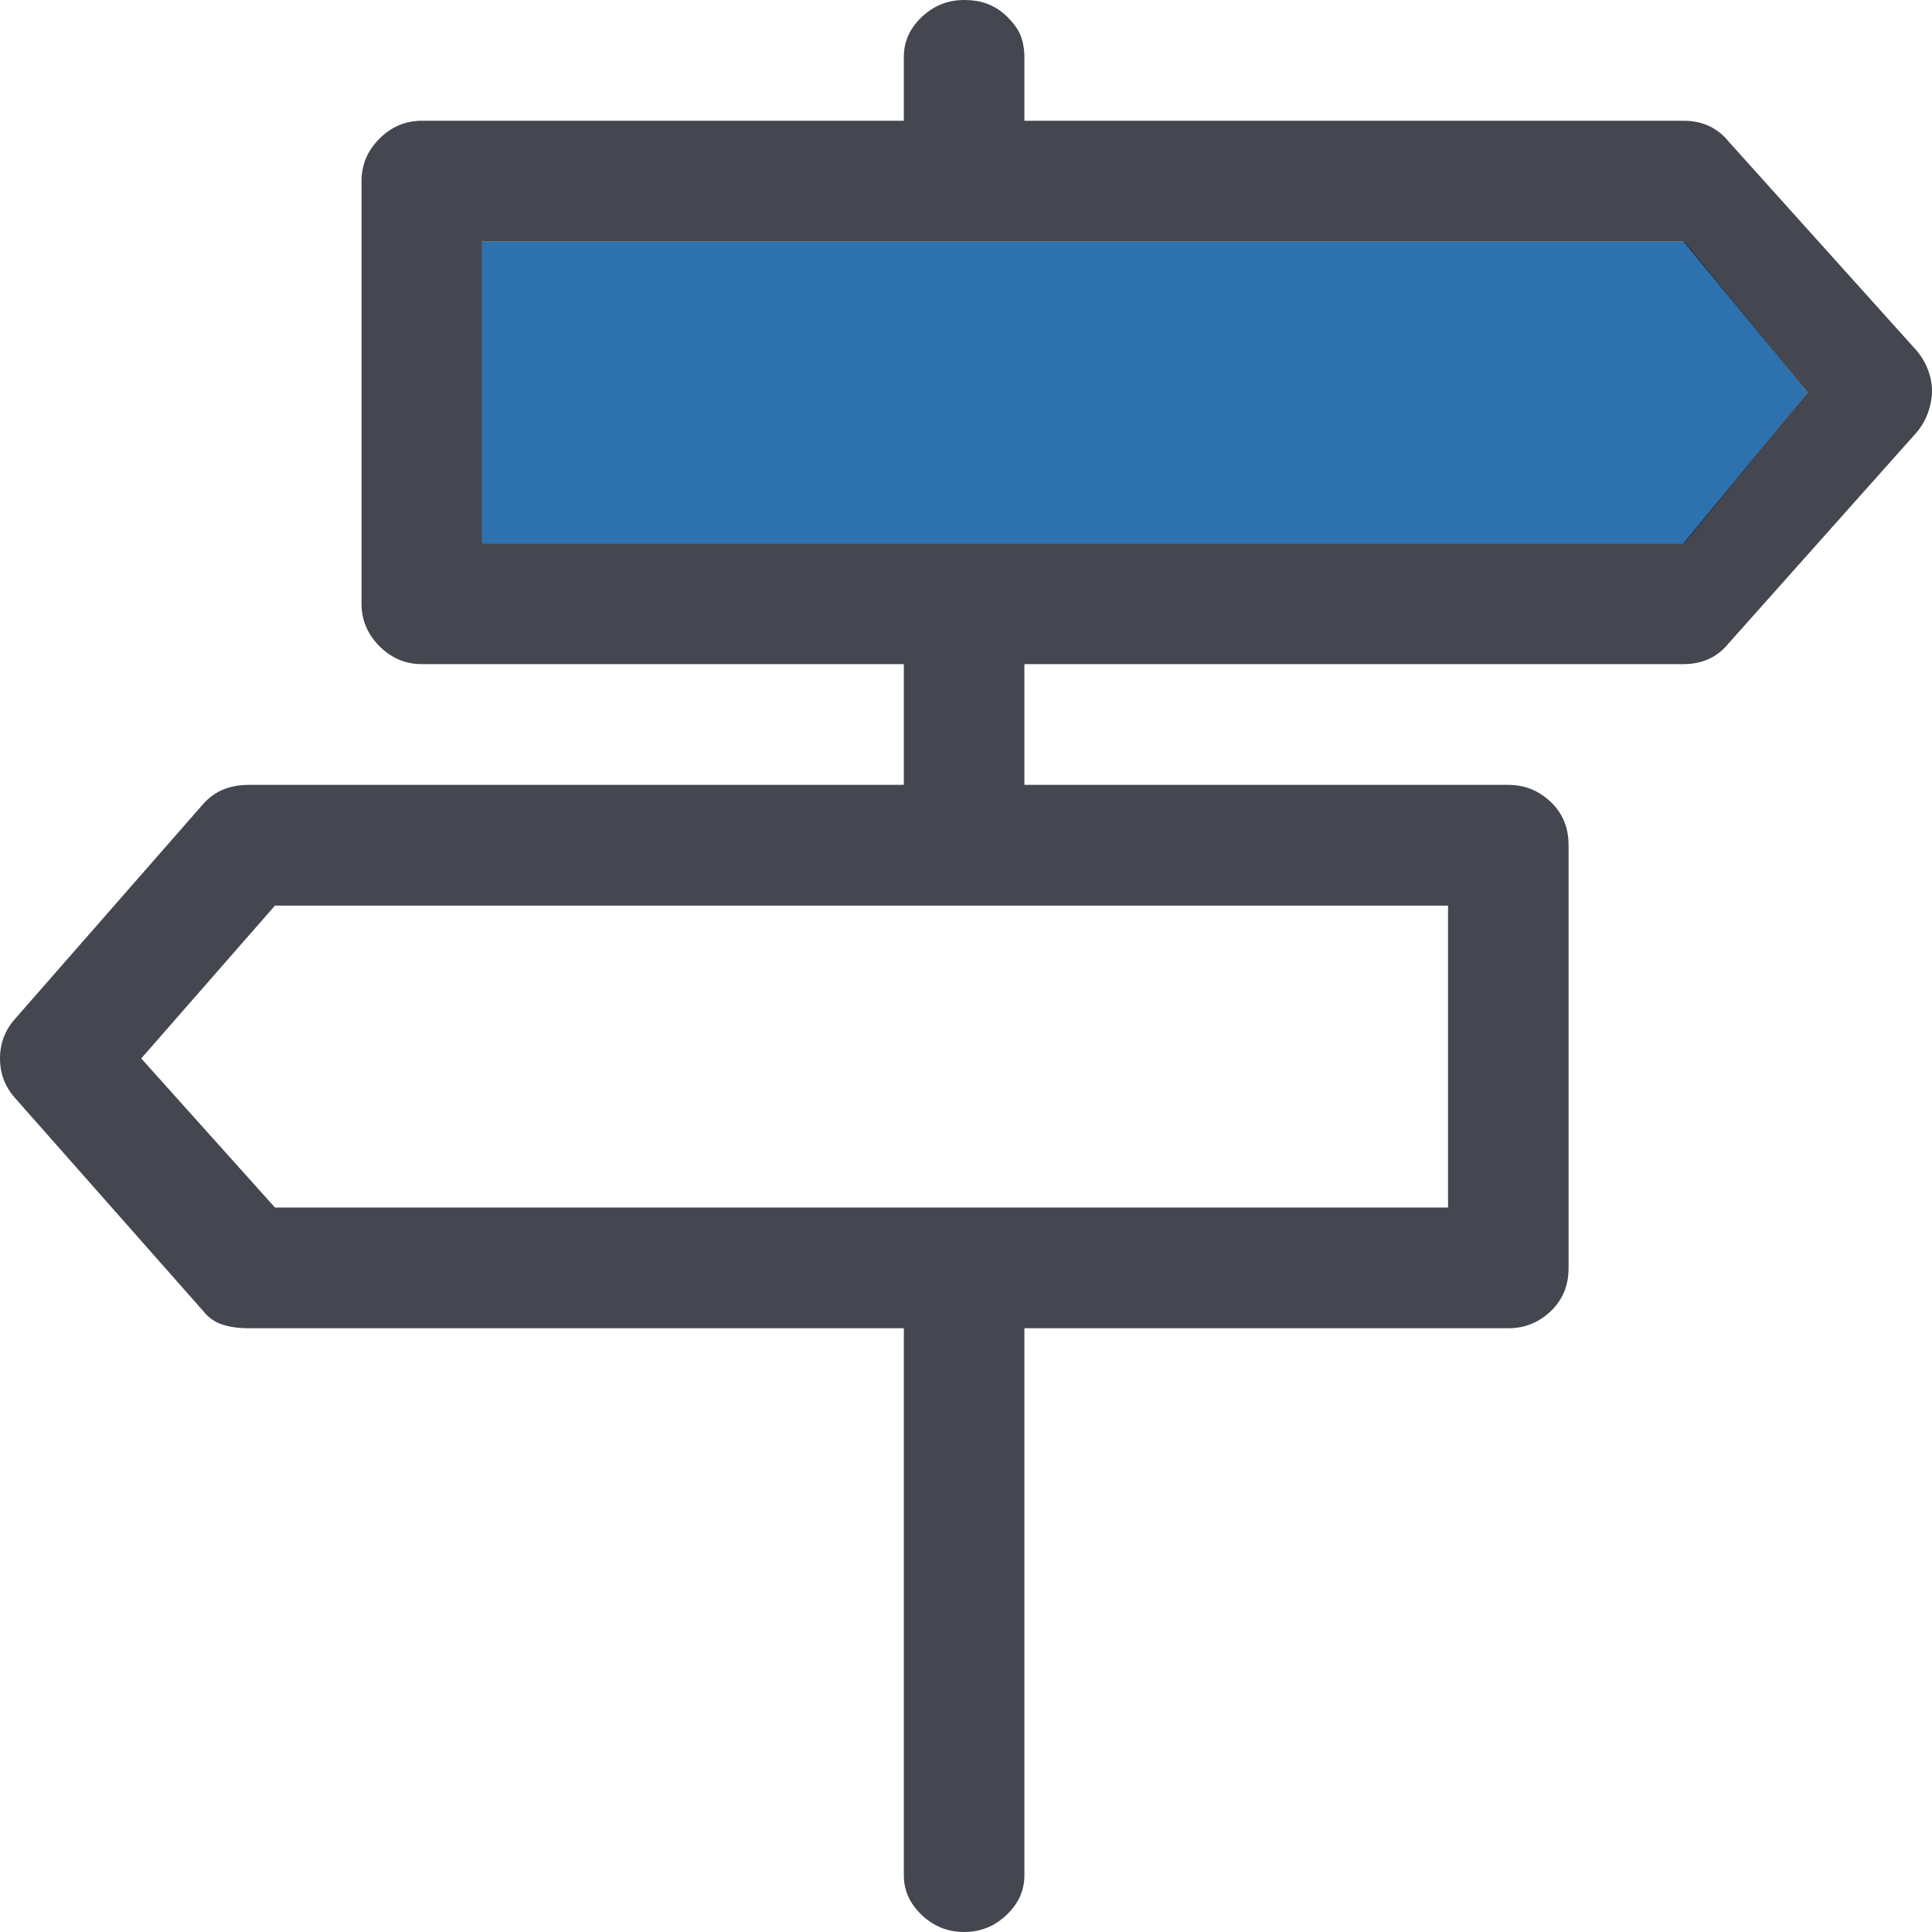
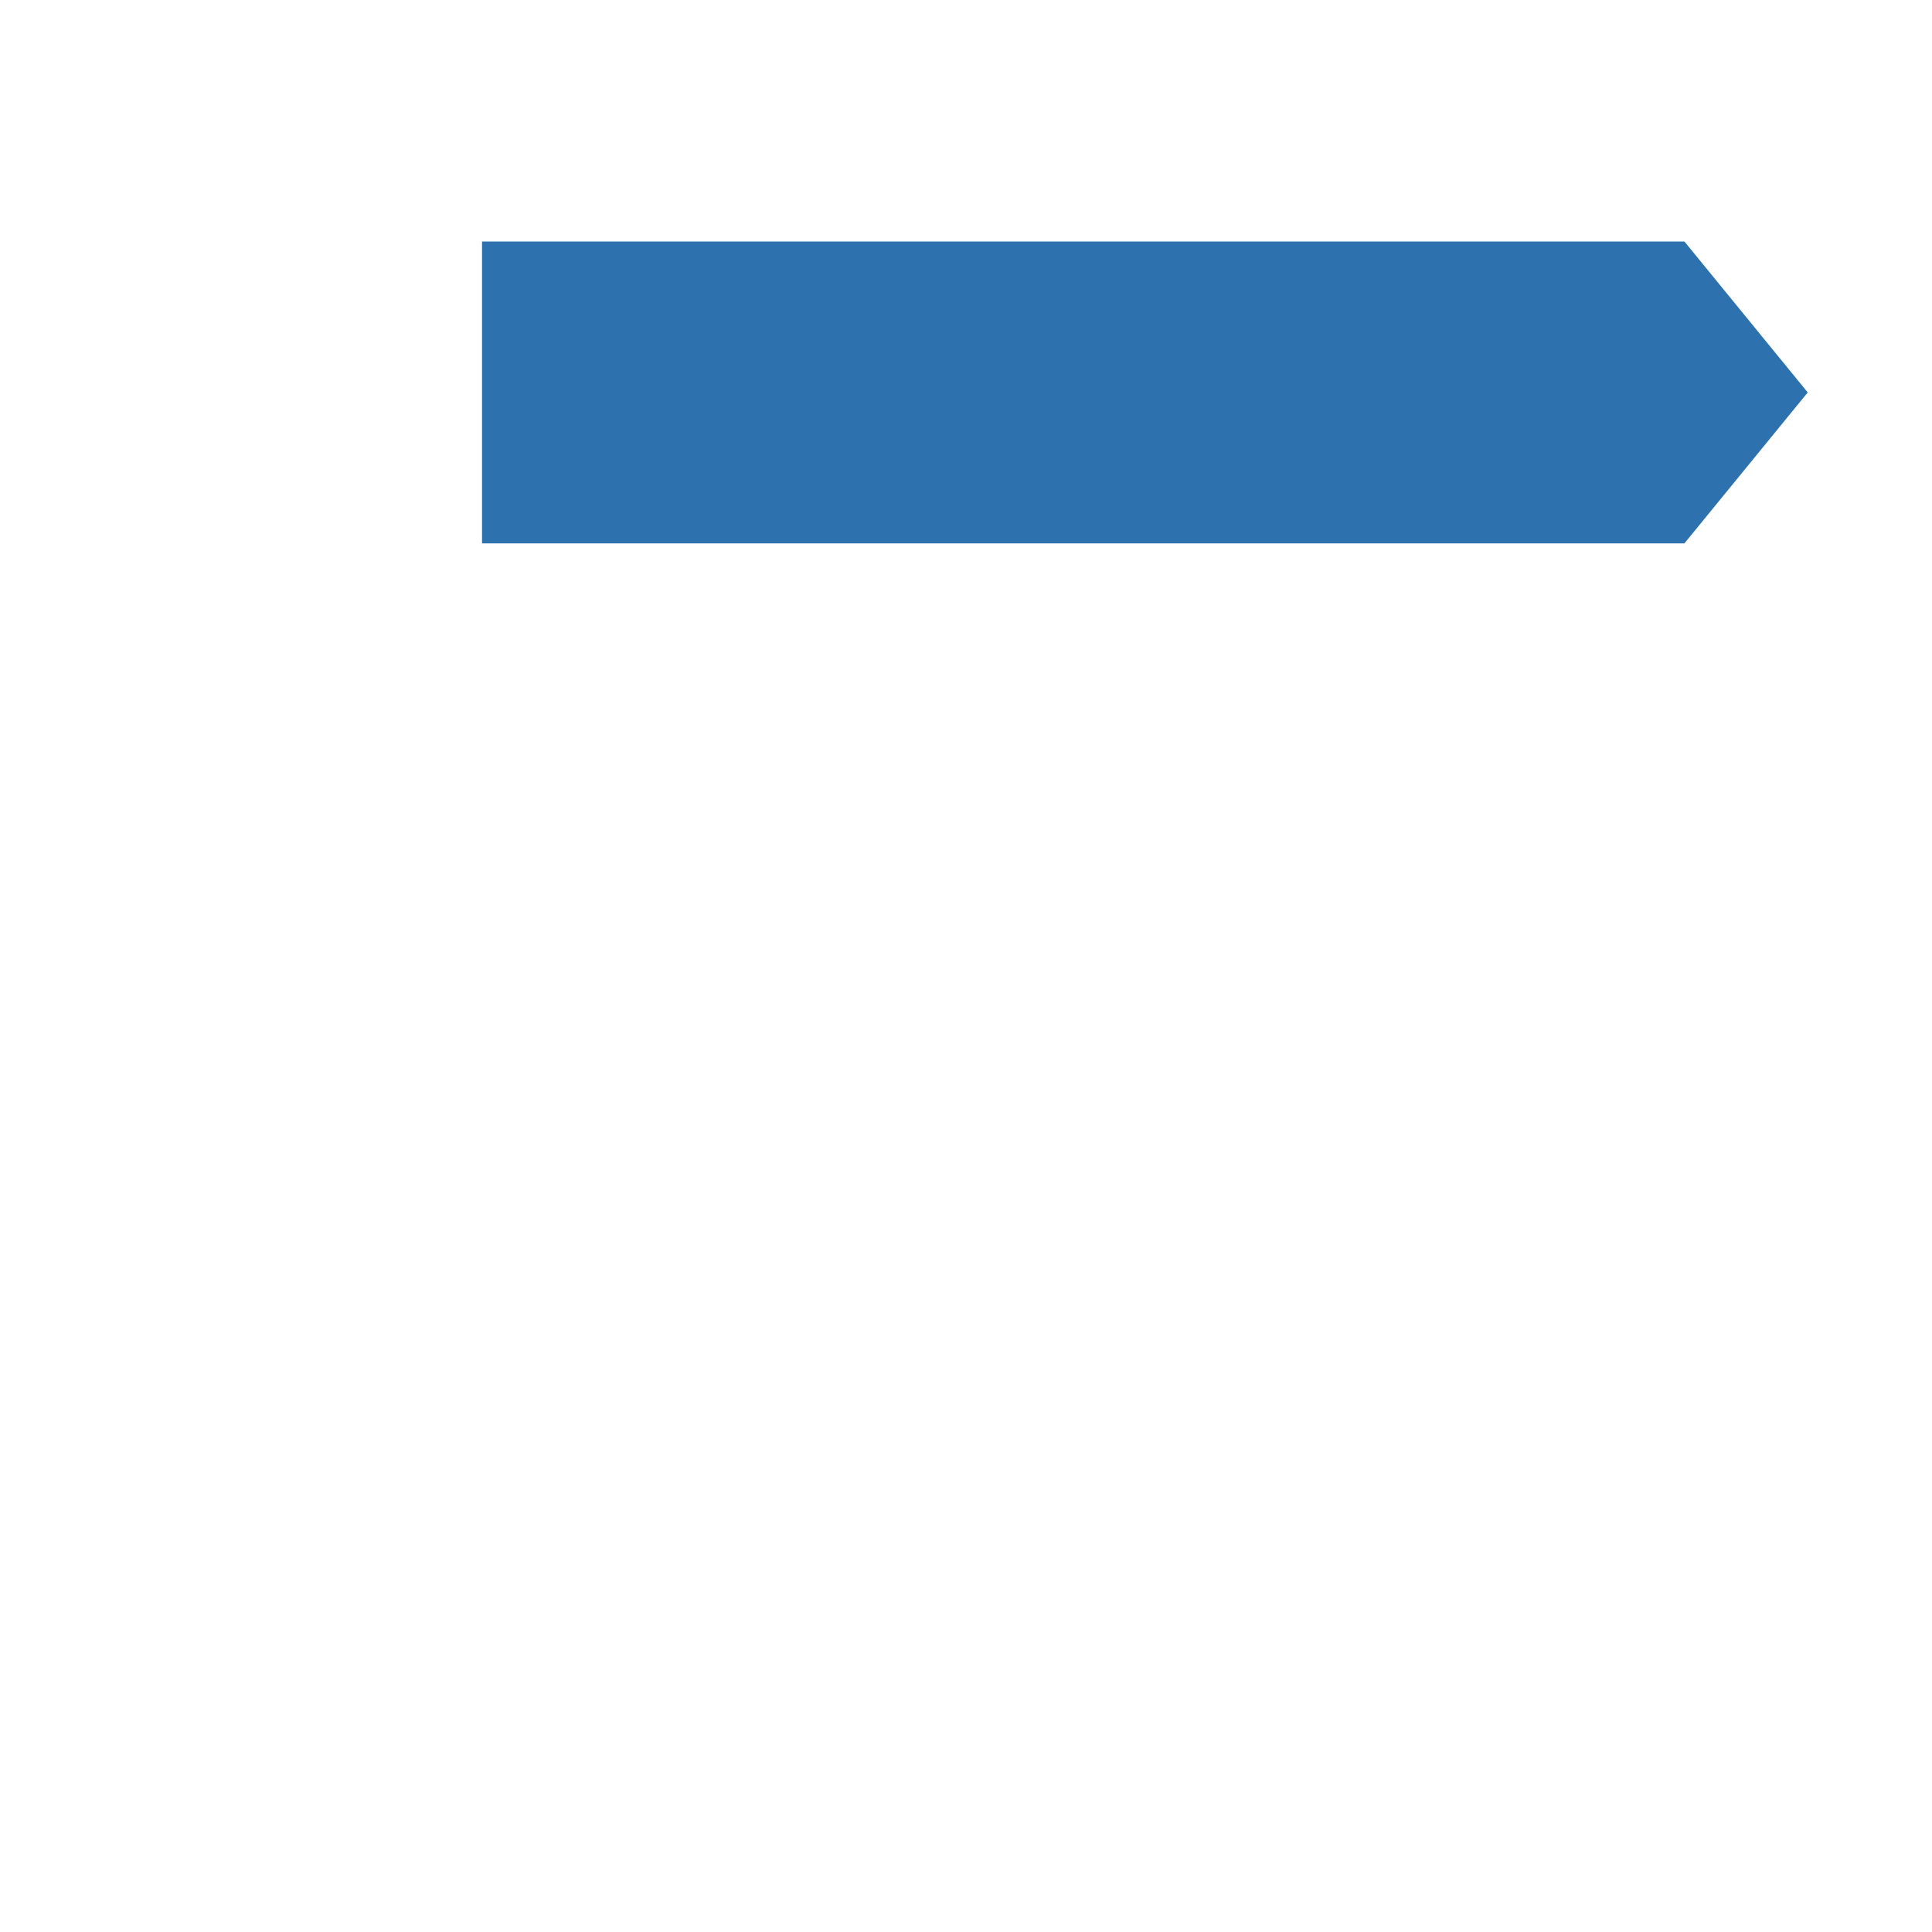
<svg xmlns="http://www.w3.org/2000/svg" width="40" height="40" viewBox="0 0 40 40" fill="none">
  <path d="M9.98 11.25V5H34.874L37.427 8.125L34.874 11.25H9.98Z" fill="#1762A7" fill-opacity="0.9" />
-   <path d="M39.688 7.266L35.789 2.93C35.556 2.643 35.244 2.5 34.854 2.5H21.209V1.172C21.209 1.068 21.196 0.964 21.17 0.859C21.144 0.755 21.105 0.664 21.053 0.586C21.001 0.508 20.936 0.43 20.858 0.352C20.78 0.273 20.695 0.208 20.604 0.156C20.513 0.104 20.416 0.065 20.312 0.039C20.208 0.013 20.091 0 19.961 0C19.623 0 19.331 0.117 19.084 0.352C18.837 0.586 18.713 0.859 18.713 1.172V2.5H8.733C8.395 2.5 8.103 2.624 7.856 2.871C7.609 3.118 7.485 3.411 7.485 3.75V12.5C7.485 12.838 7.609 13.132 7.856 13.379C8.103 13.626 8.395 13.75 8.733 13.75H18.713V16.25H5.146C4.756 16.25 4.444 16.38 4.211 16.641L0.312 21.094C0.104 21.328 0 21.602 0 21.914C0 22.227 0.104 22.5 0.312 22.734L4.211 27.148C4.314 27.279 4.444 27.37 4.6 27.422C4.756 27.474 4.938 27.5 5.146 27.5H18.713V38.828C18.713 39.141 18.837 39.414 19.084 39.648C19.331 39.883 19.623 40 19.961 40C20.299 40 20.591 39.883 20.838 39.648C21.085 39.414 21.209 39.141 21.209 38.828V27.5H31.228C31.566 27.5 31.858 27.383 32.105 27.148C32.352 26.914 32.476 26.615 32.476 26.25V17.5C32.476 17.135 32.352 16.836 32.105 16.602C31.858 16.367 31.566 16.25 31.228 16.25H21.209V13.75H34.854C35.244 13.75 35.556 13.607 35.789 13.32L39.688 8.945C39.818 8.789 39.909 8.607 39.961 8.398C40.013 8.19 40.013 7.988 39.961 7.793C39.909 7.598 39.818 7.422 39.688 7.266ZM29.98 25H5.692L2.924 21.914L5.692 18.75H29.98V25ZM34.854 11.25H9.981V5H34.854L37.427 8.125L34.854 11.25Z" fill="#161925" fill-opacity="0.8" />
</svg>